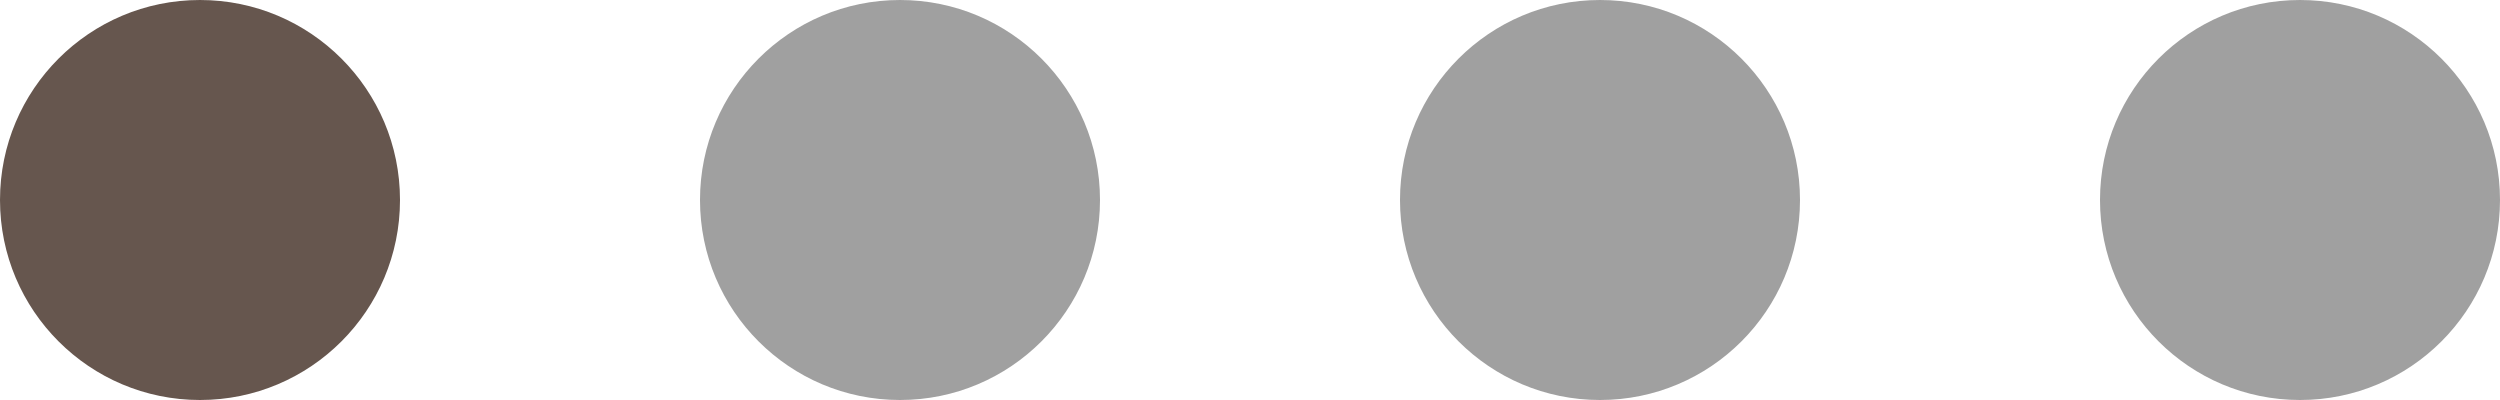
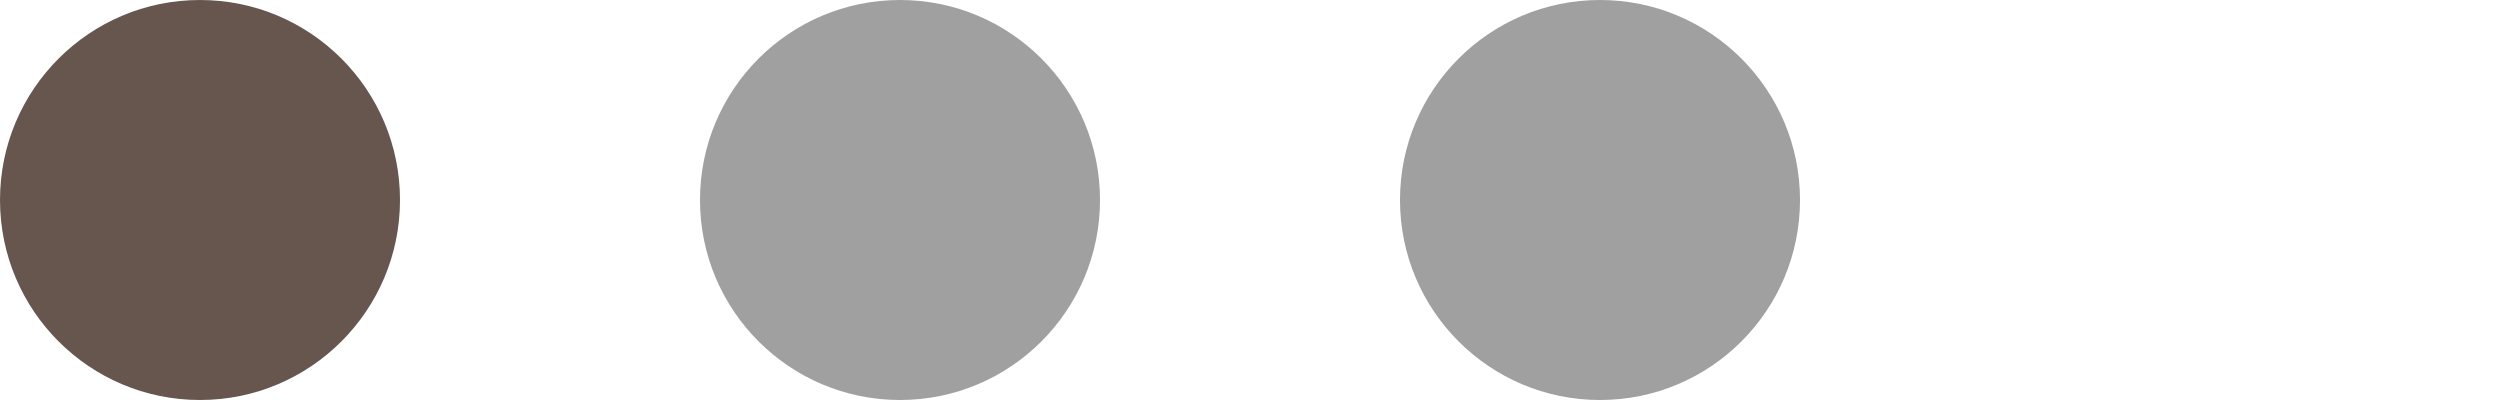
<svg xmlns="http://www.w3.org/2000/svg" width="50" height="8" viewBox="0 0 50 8" fill="none">
  <circle cx="4" cy="4" r="4" fill="#66564E" />
  <circle cx="18" cy="4" r="4" fill="#A0A0A0" />
  <circle cx="32" cy="4" r="4" fill="#A0A0A0" />
-   <circle cx="46" cy="4" r="4" fill="#A0A0A0" />
</svg>